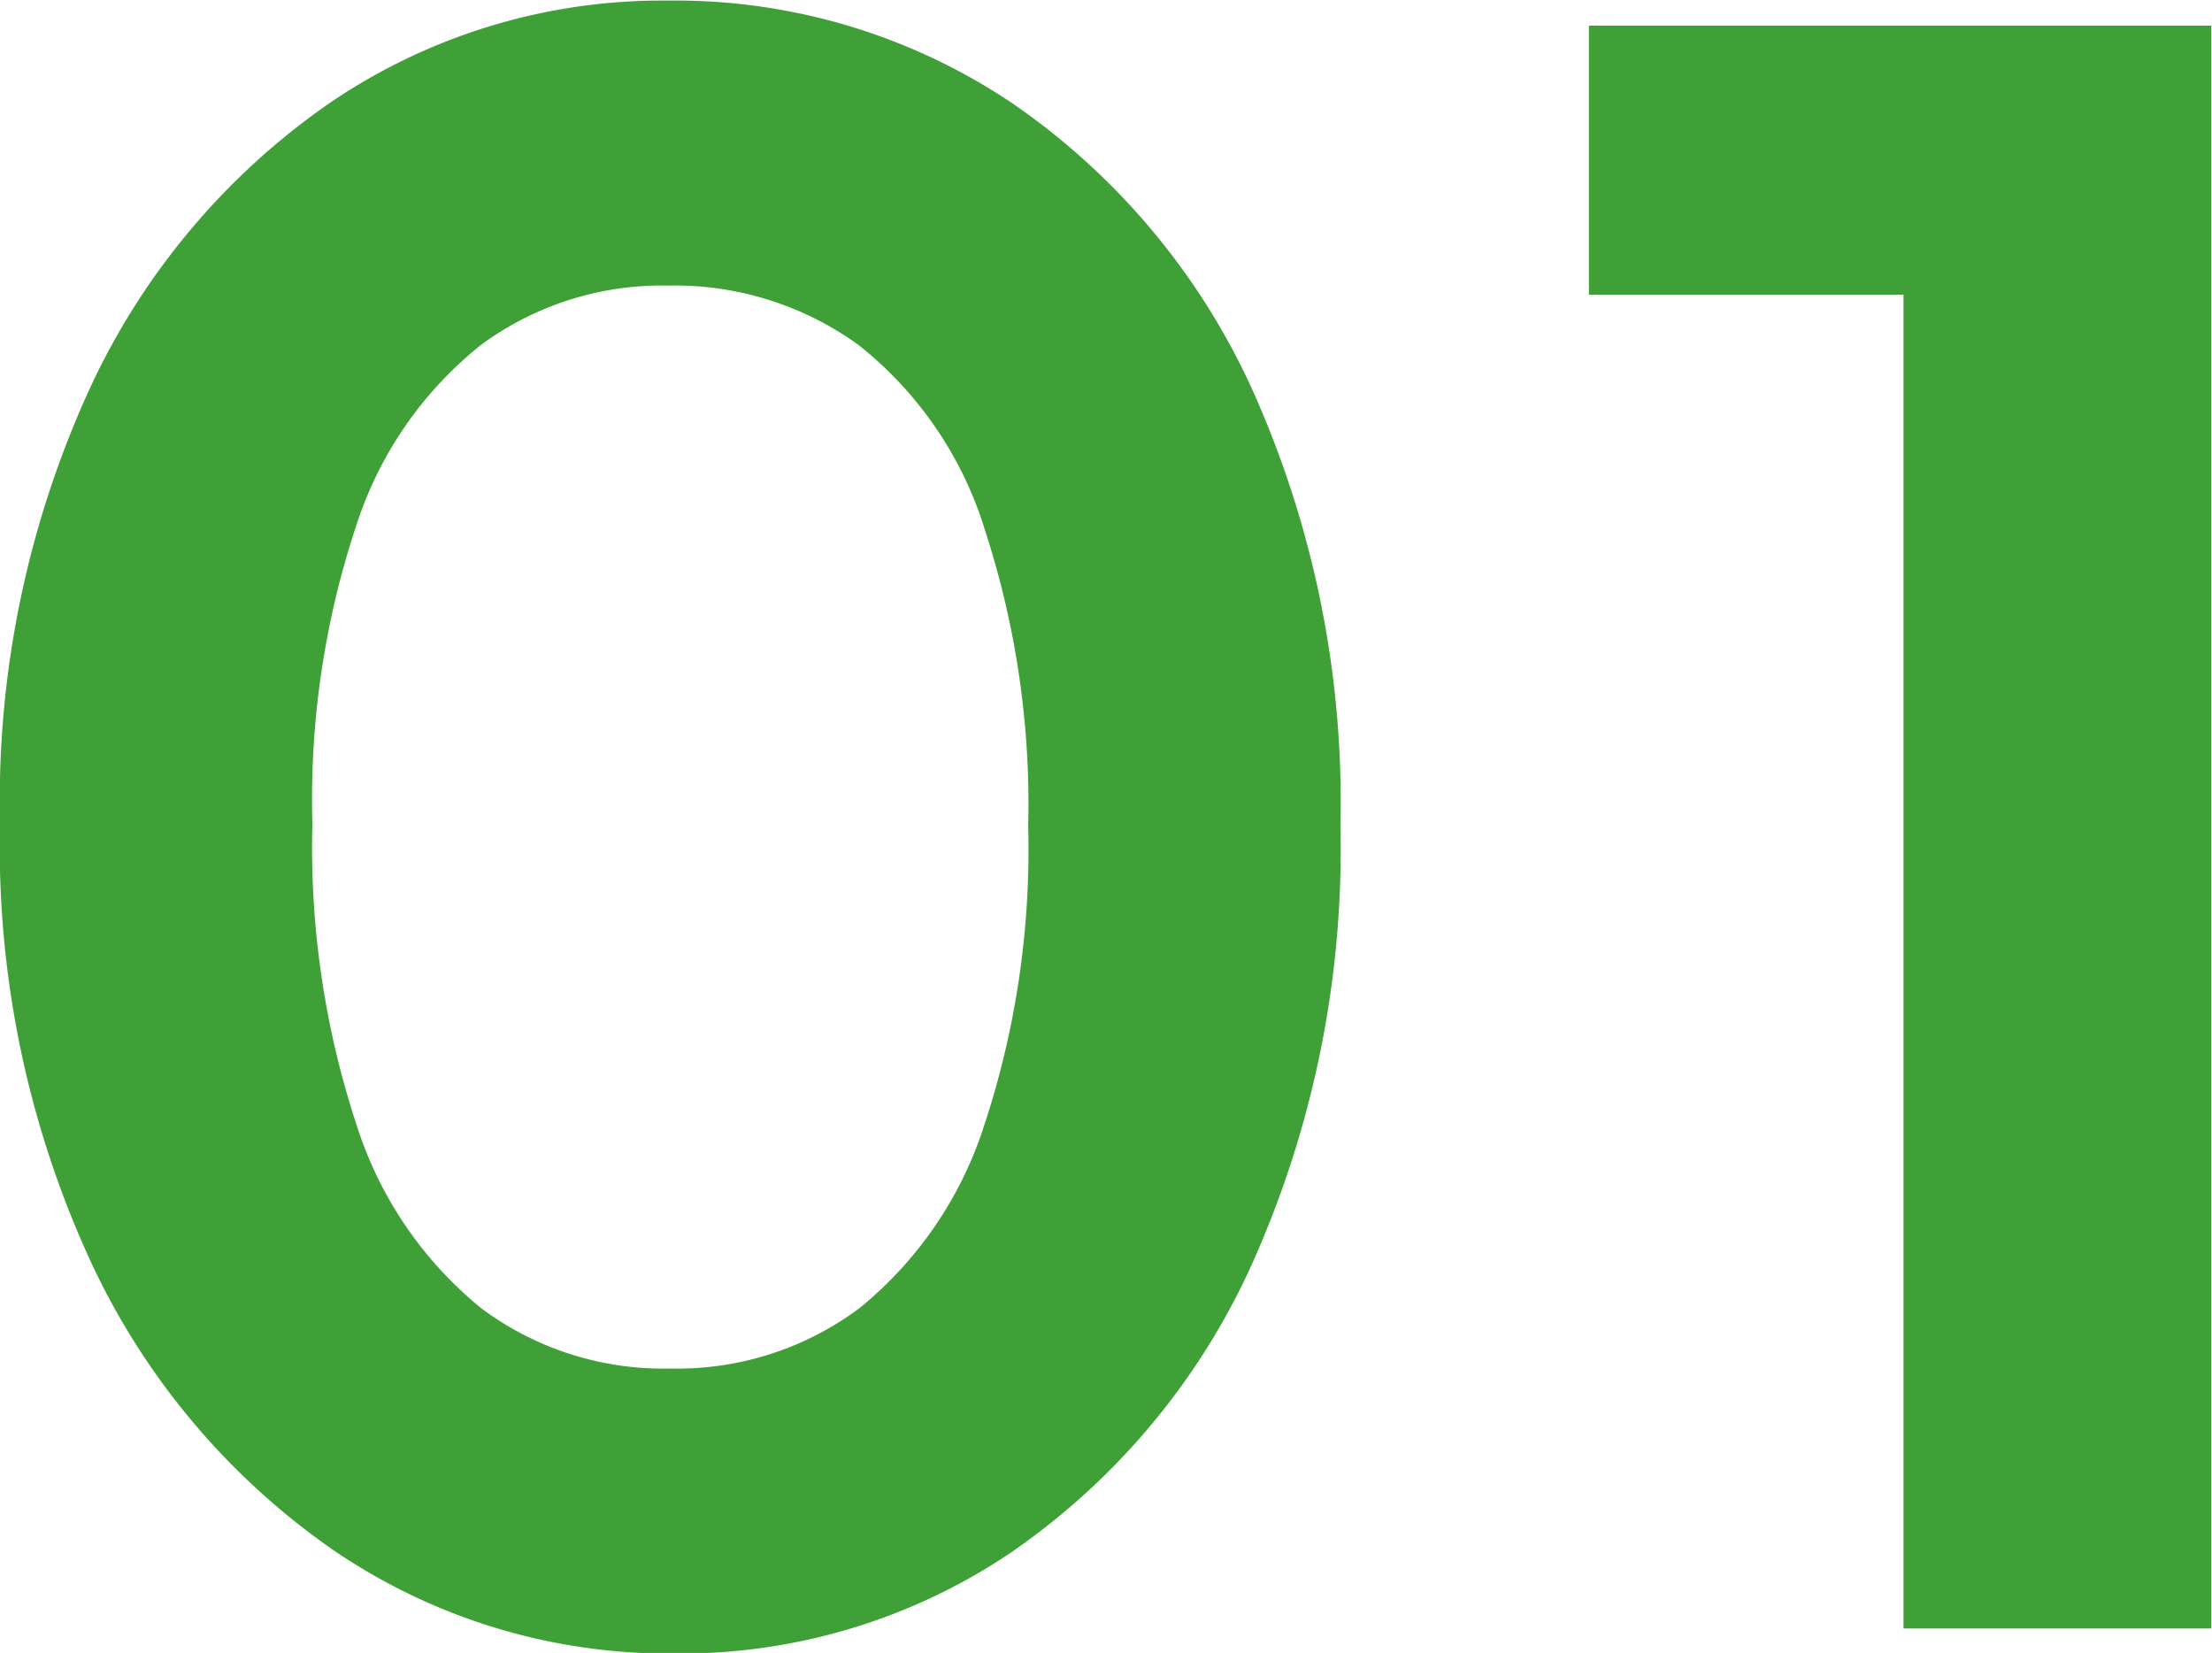
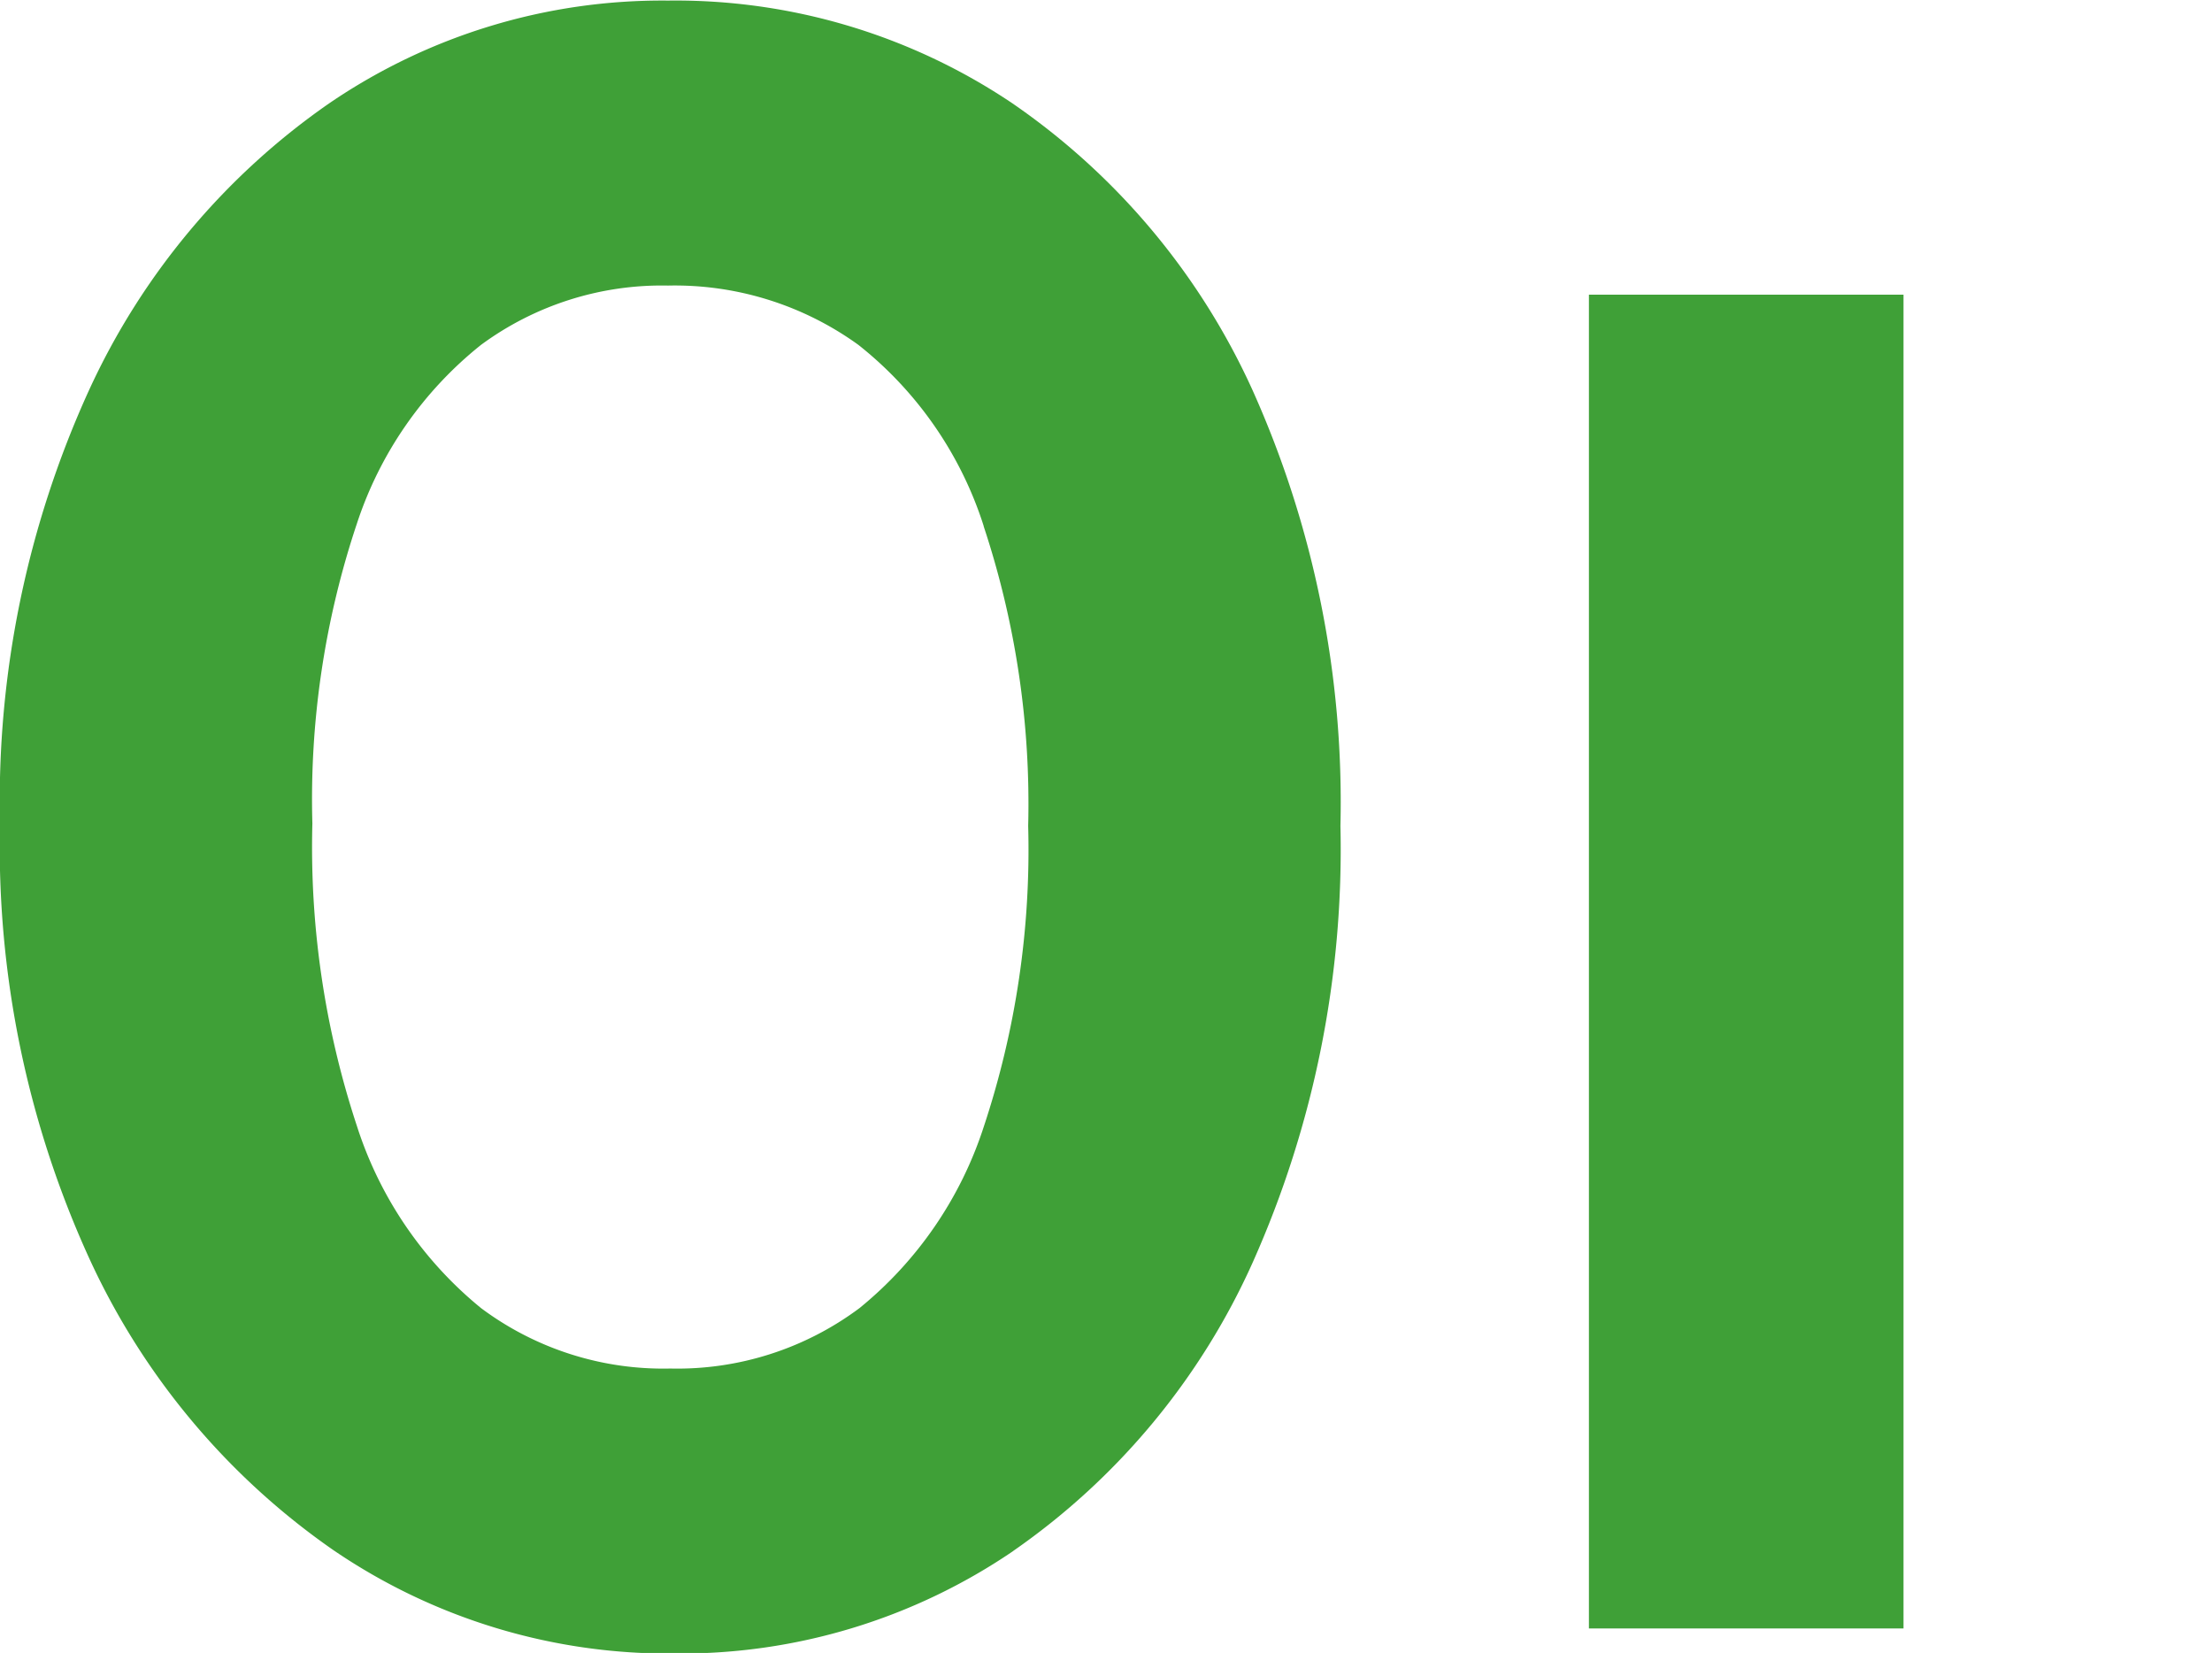
<svg xmlns="http://www.w3.org/2000/svg" width="77.625" height="58" viewBox="0 0 38.813 29">
  <defs>
    <style>
      .cls-1 {
        fill: #3fa037;
        fill-rule: evenodd;
      }
    </style>
  </defs>
-   <path id="_200_num_01.svg" data-name="200% num_01.svg" class="cls-1" d="M41.4,38.914v-23.4h-5.52v-4.72H46.8v28.12H41.4Zm-15.619-1.36a10.364,10.364,0,0,1-5.94,1.8,10.434,10.434,0,0,1-6-1.82,12.633,12.633,0,0,1-4.26-5.08A17.377,17.377,0,0,1,8,24.794a17.343,17.343,0,0,1,1.56-7.6,12.428,12.428,0,0,1,4.22-5.04,10.361,10.361,0,0,1,5.94-1.8,10.588,10.588,0,0,1,6.04,1.8,12.233,12.233,0,0,1,4.22,5.04,17.642,17.642,0,0,1,1.54,7.64,17.774,17.774,0,0,1-1.54,7.66A12.265,12.265,0,0,1,25.779,37.554Zm-0.52-17.98a6.609,6.609,0,0,0-2.2-3.18,5.5,5.5,0,0,0-3.34-1.04,5.349,5.349,0,0,0-3.28,1.04,6.669,6.669,0,0,0-2.18,3.14,15.252,15.252,0,0,0-.78,5.26,15.6,15.6,0,0,0,.78,5.3,6.793,6.793,0,0,0,2.18,3.2,5.341,5.341,0,0,0,3.32,1.06,5.343,5.343,0,0,0,3.32-1.06,6.8,6.8,0,0,0,2.18-3.18,15.424,15.424,0,0,0,.78-5.28A15.463,15.463,0,0,0,25.259,19.574Z" transform="translate(-8 -10.344)" />
+   <path id="_200_num_01.svg" data-name="200% num_01.svg" class="cls-1" d="M41.4,38.914v-23.4h-5.52v-4.72v28.12H41.4Zm-15.619-1.36a10.364,10.364,0,0,1-5.94,1.8,10.434,10.434,0,0,1-6-1.82,12.633,12.633,0,0,1-4.26-5.08A17.377,17.377,0,0,1,8,24.794a17.343,17.343,0,0,1,1.56-7.6,12.428,12.428,0,0,1,4.22-5.04,10.361,10.361,0,0,1,5.94-1.8,10.588,10.588,0,0,1,6.04,1.8,12.233,12.233,0,0,1,4.22,5.04,17.642,17.642,0,0,1,1.54,7.64,17.774,17.774,0,0,1-1.54,7.66A12.265,12.265,0,0,1,25.779,37.554Zm-0.52-17.98a6.609,6.609,0,0,0-2.2-3.18,5.5,5.5,0,0,0-3.34-1.04,5.349,5.349,0,0,0-3.28,1.04,6.669,6.669,0,0,0-2.18,3.14,15.252,15.252,0,0,0-.78,5.26,15.6,15.6,0,0,0,.78,5.3,6.793,6.793,0,0,0,2.18,3.2,5.341,5.341,0,0,0,3.32,1.06,5.343,5.343,0,0,0,3.32-1.06,6.8,6.8,0,0,0,2.18-3.18,15.424,15.424,0,0,0,.78-5.28A15.463,15.463,0,0,0,25.259,19.574Z" transform="translate(-8 -10.344)" />
</svg>